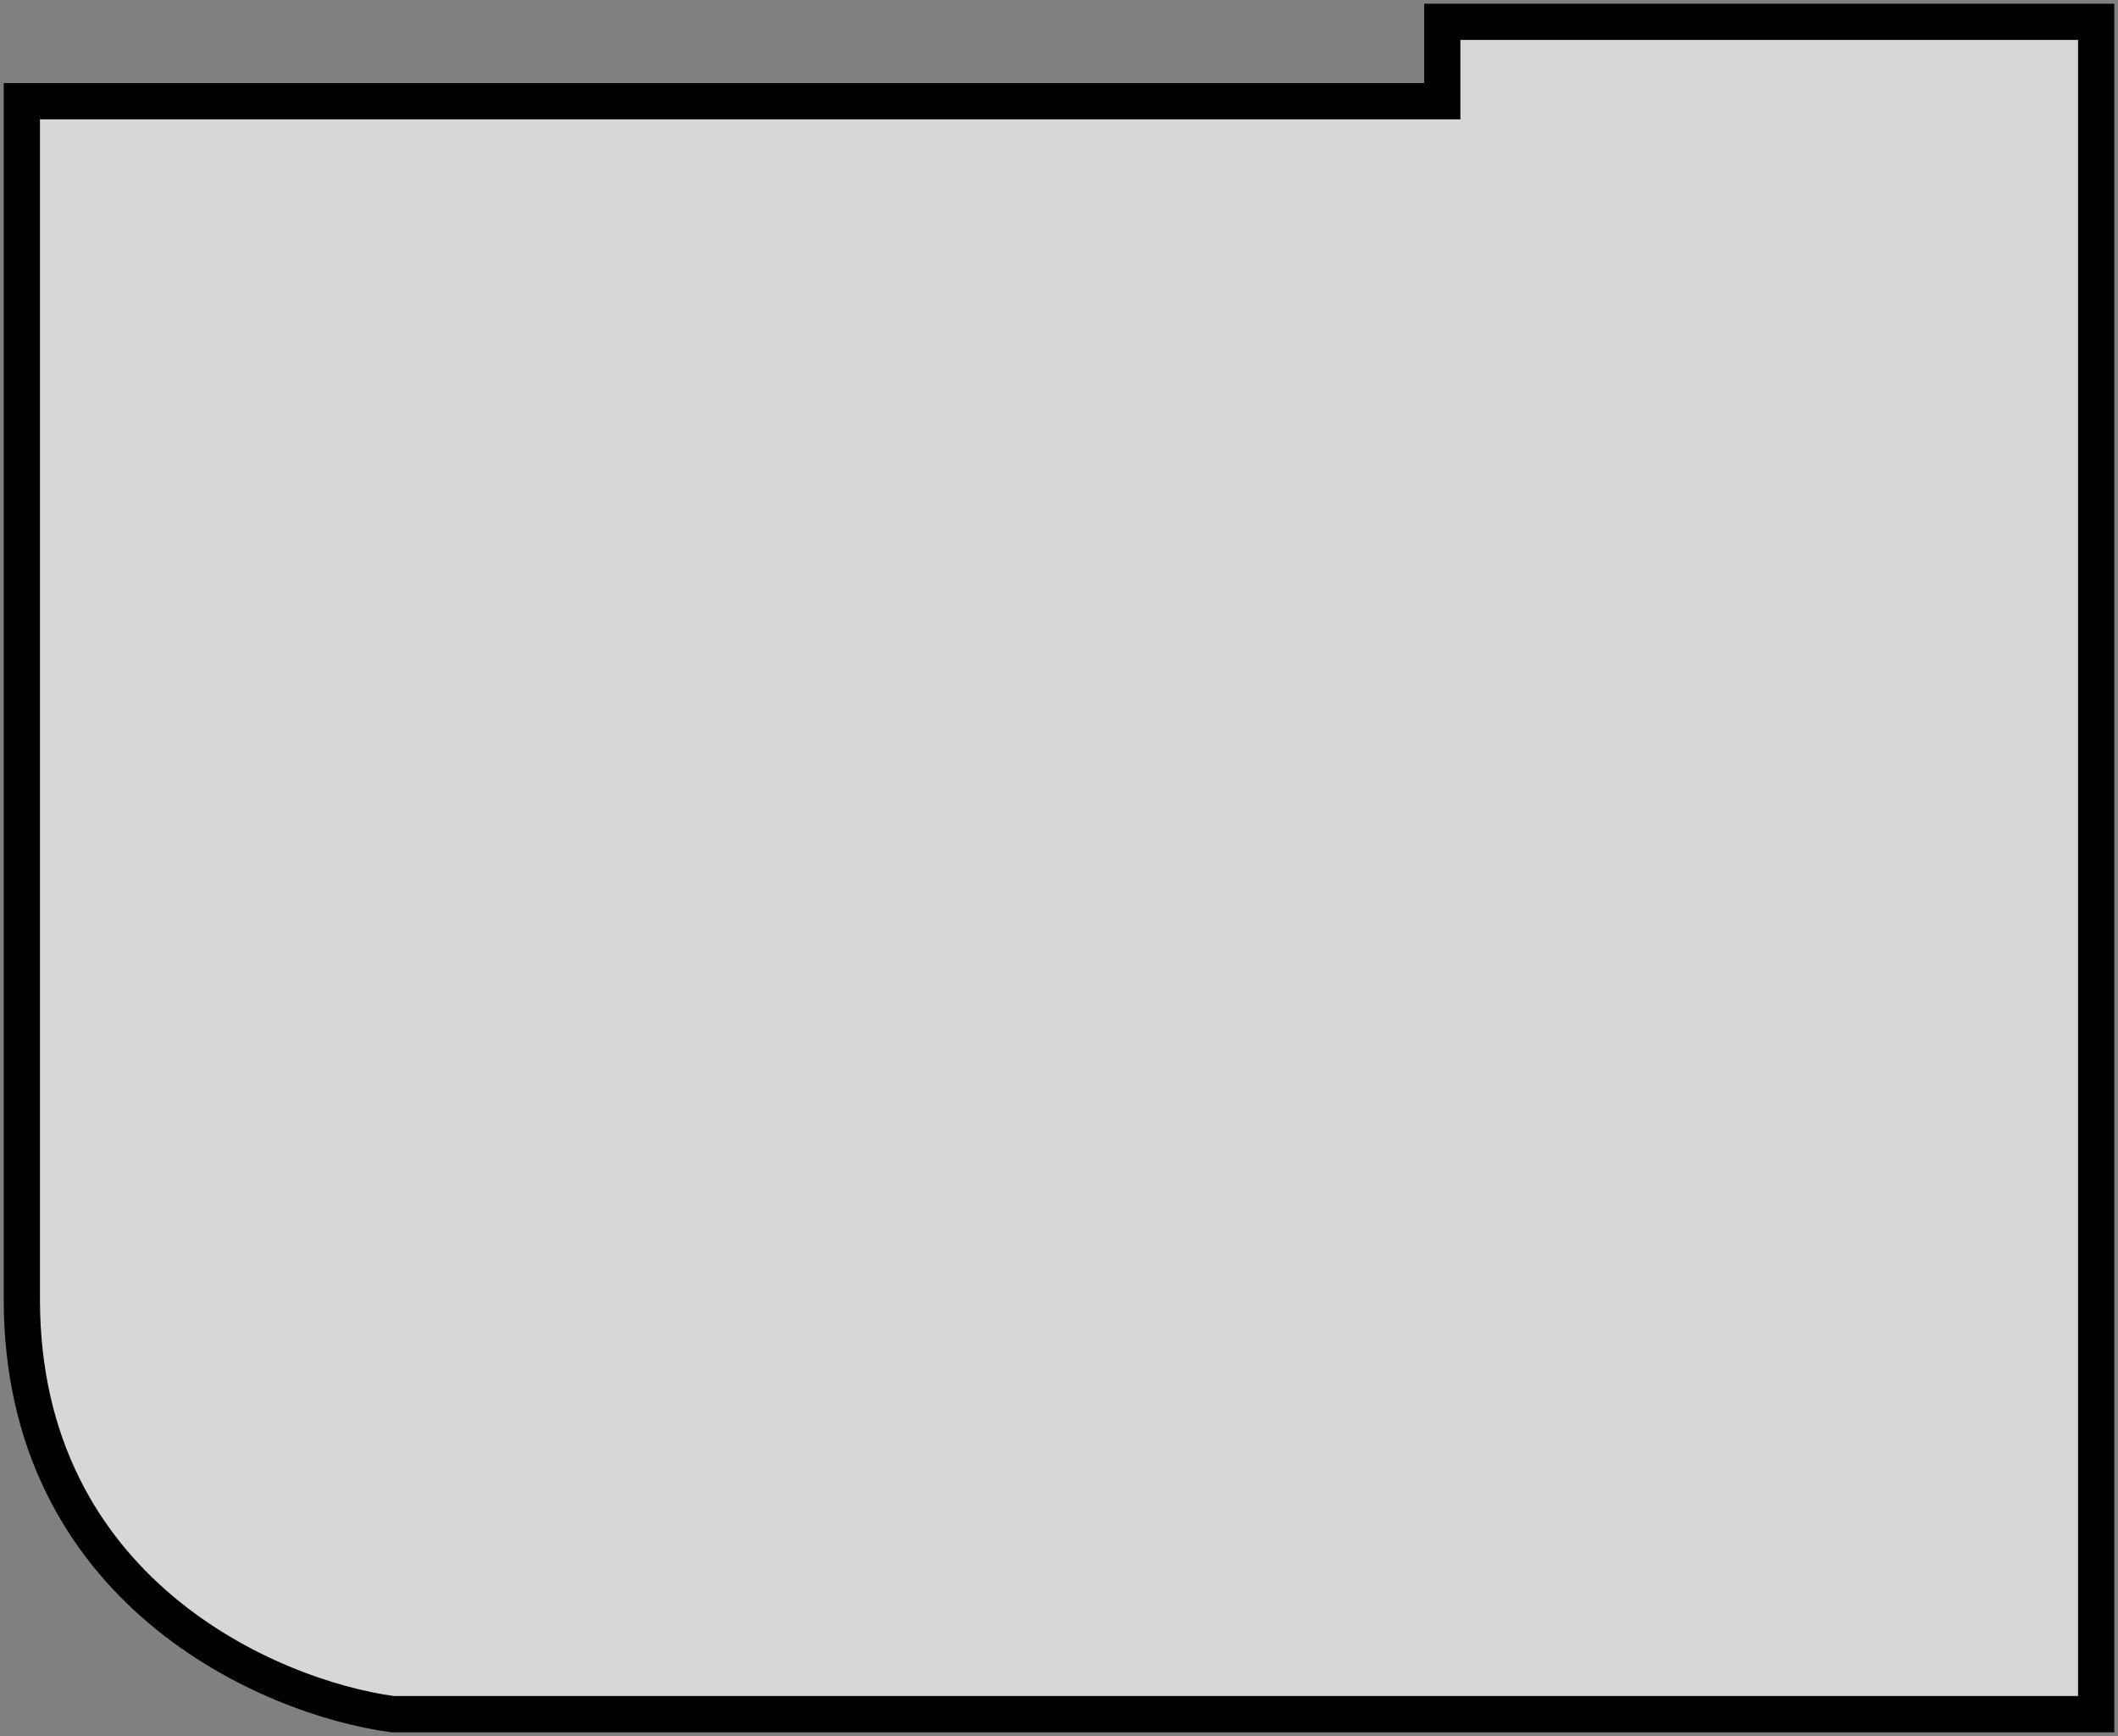
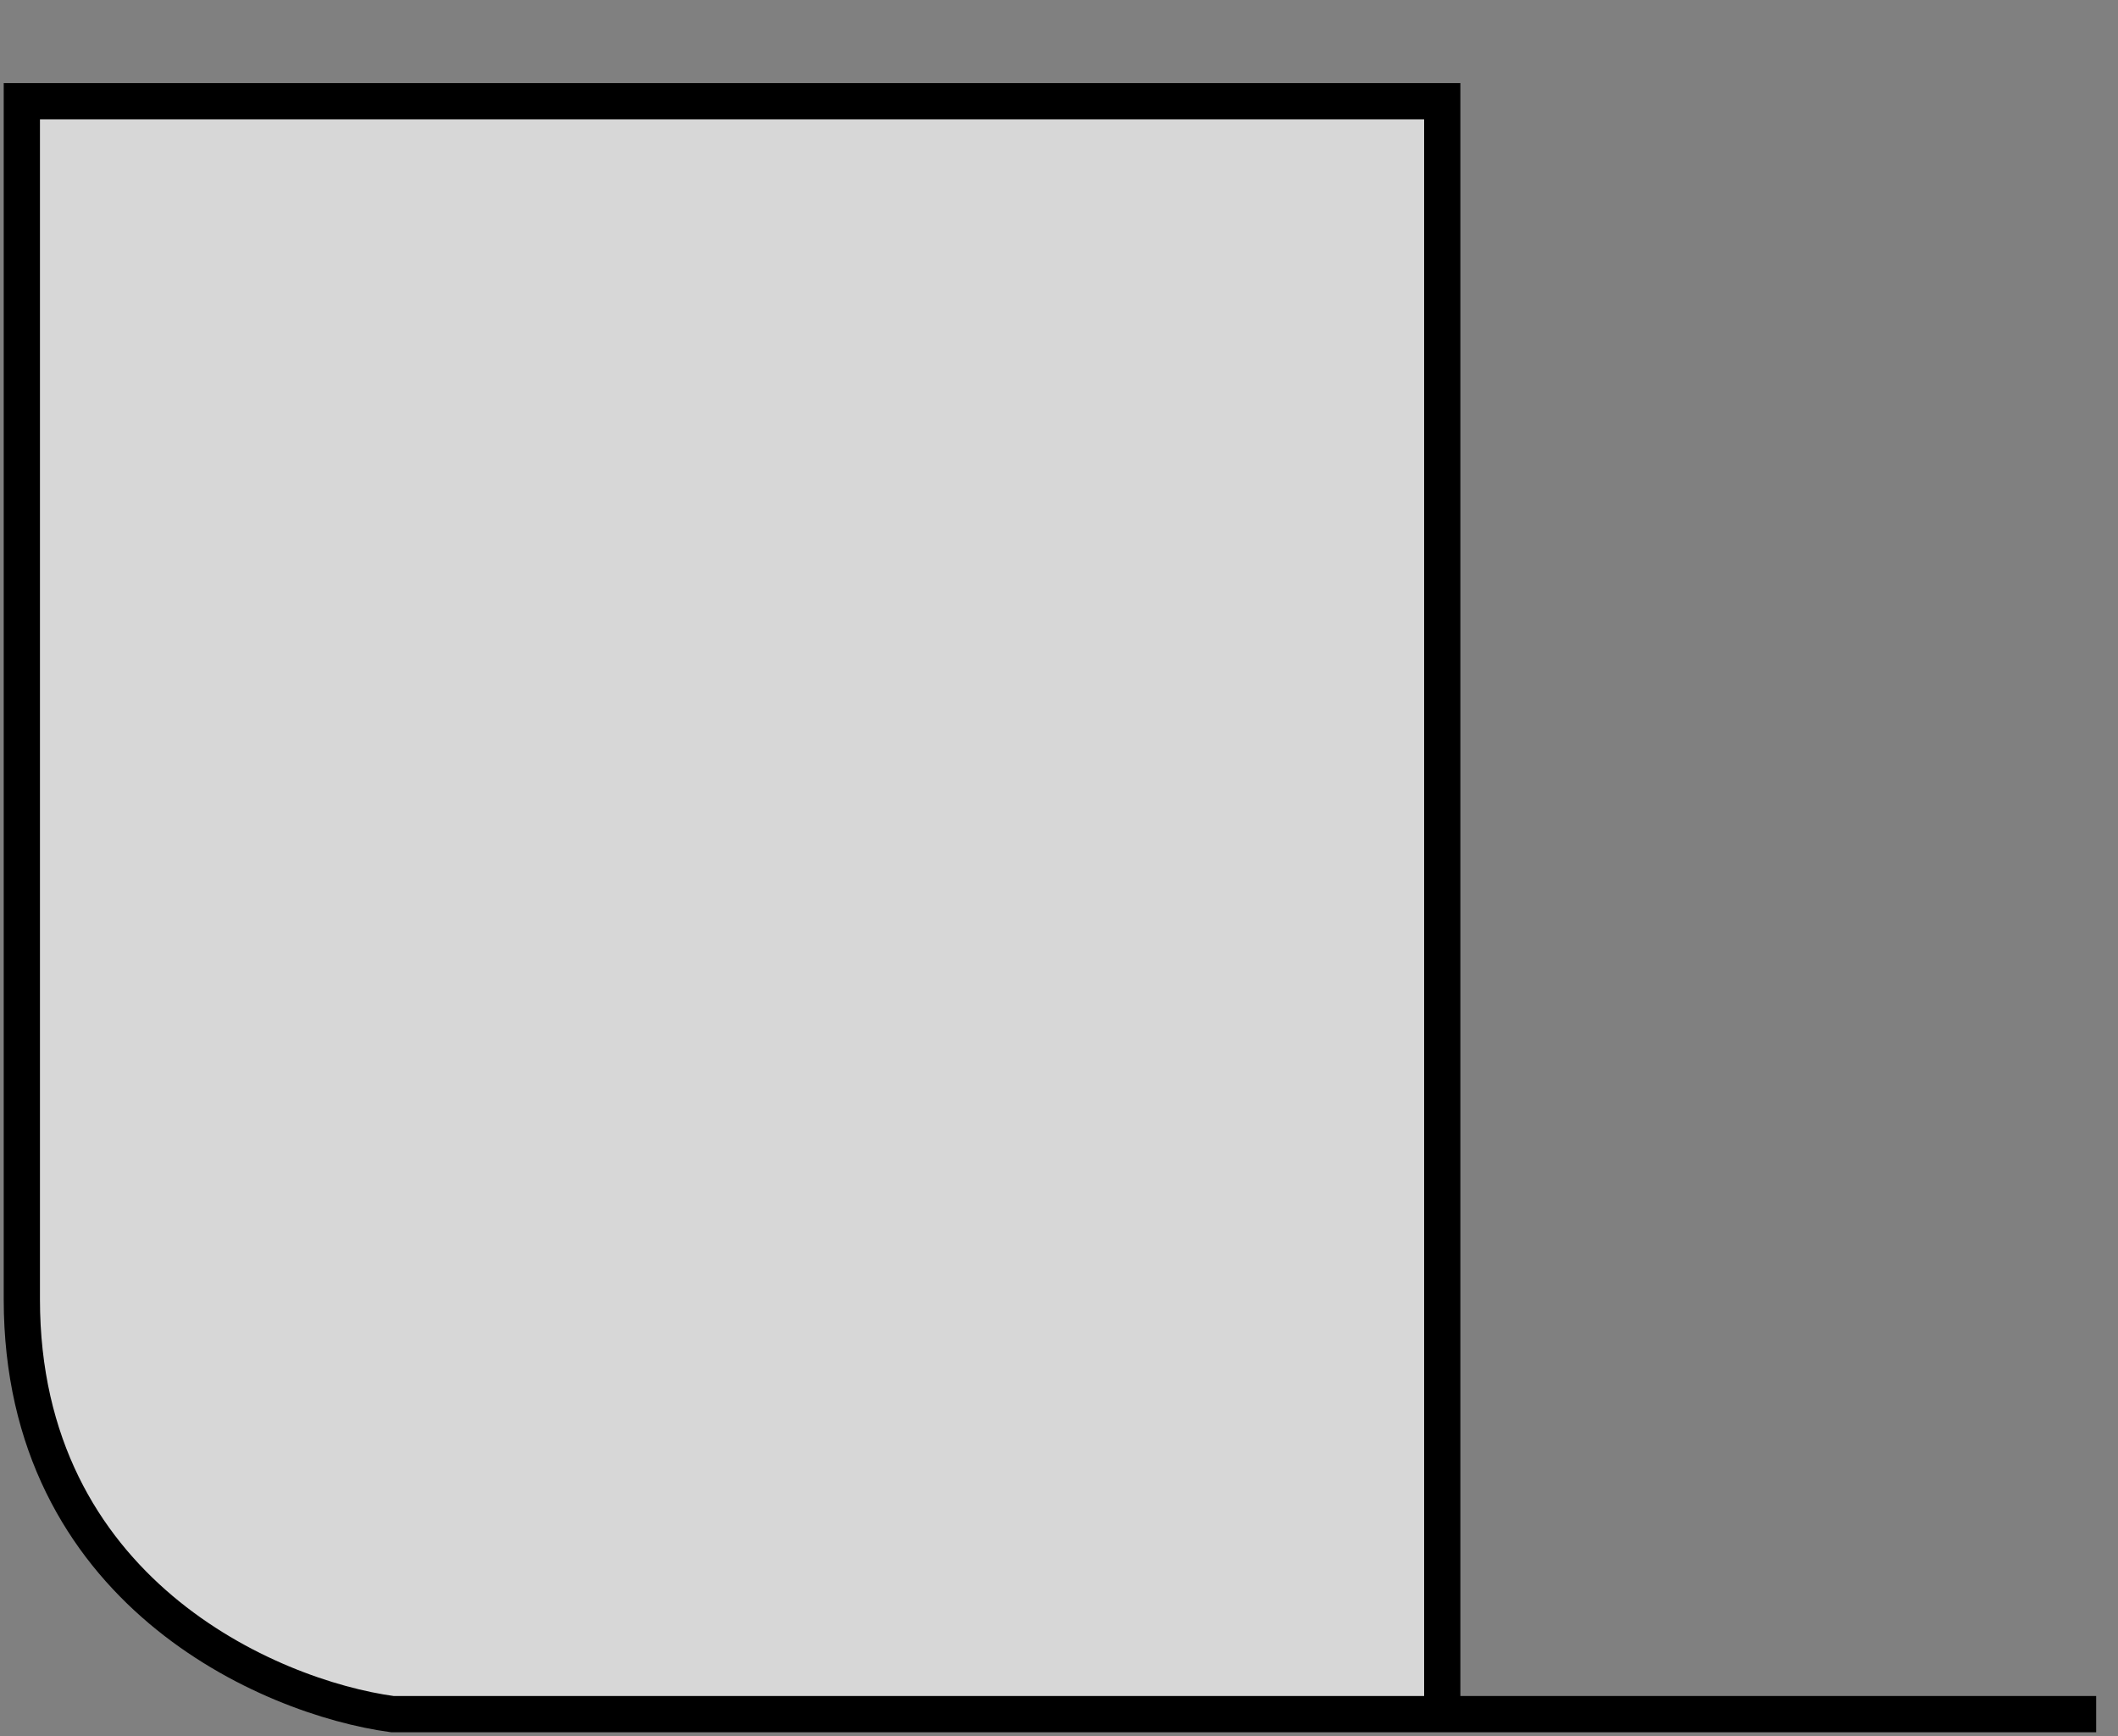
<svg xmlns="http://www.w3.org/2000/svg" width="194" height="159" viewBox="0 0 194 159" fill="none">
  <rect x="0" y="0" width="194" height="159" fill="#808080" stroke="none" />
-   <path d="M132.105 9.271H2V118.994C2 145.697 24.627 155.458 35.94 157H192V2H132.105V9.271Z" fill="white" fill-opacity="0.68" stroke="black" stroke-width="3.319" />
+   <path d="M132.105 9.271H2V118.994C2 145.697 24.627 155.458 35.94 157H192H132.105V9.271Z" fill="white" fill-opacity="0.68" stroke="black" stroke-width="3.319" />
</svg>